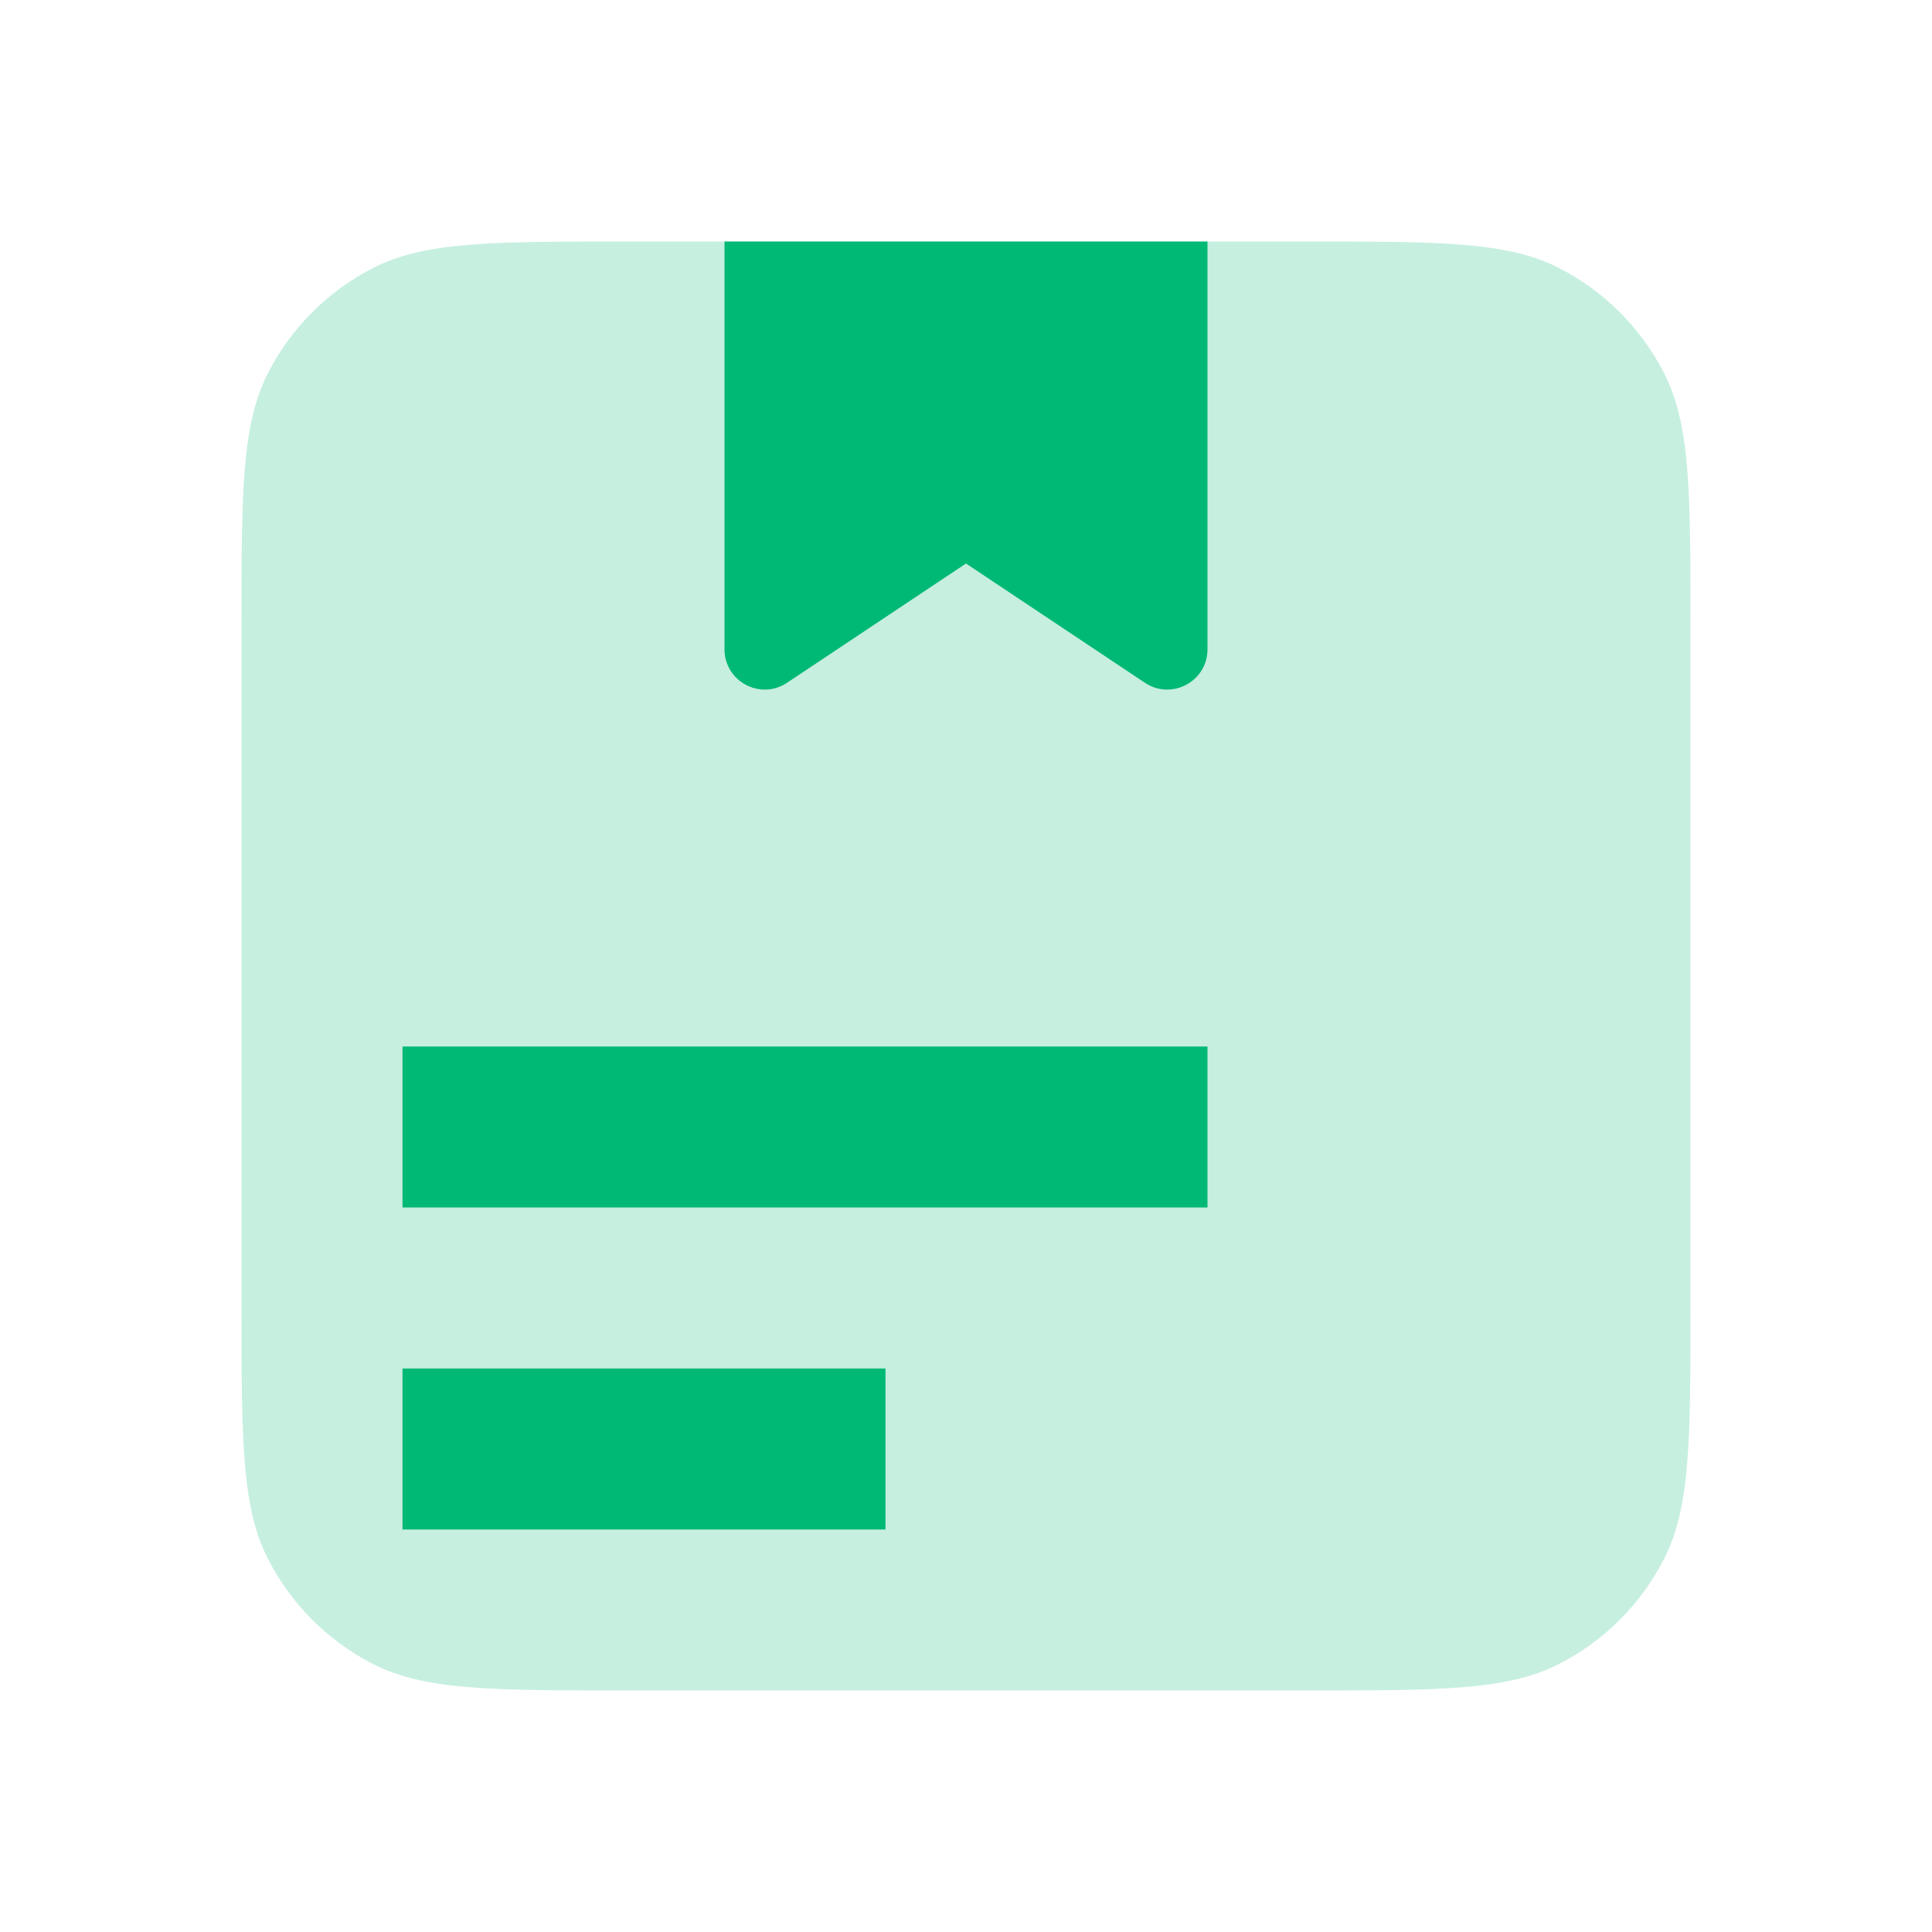
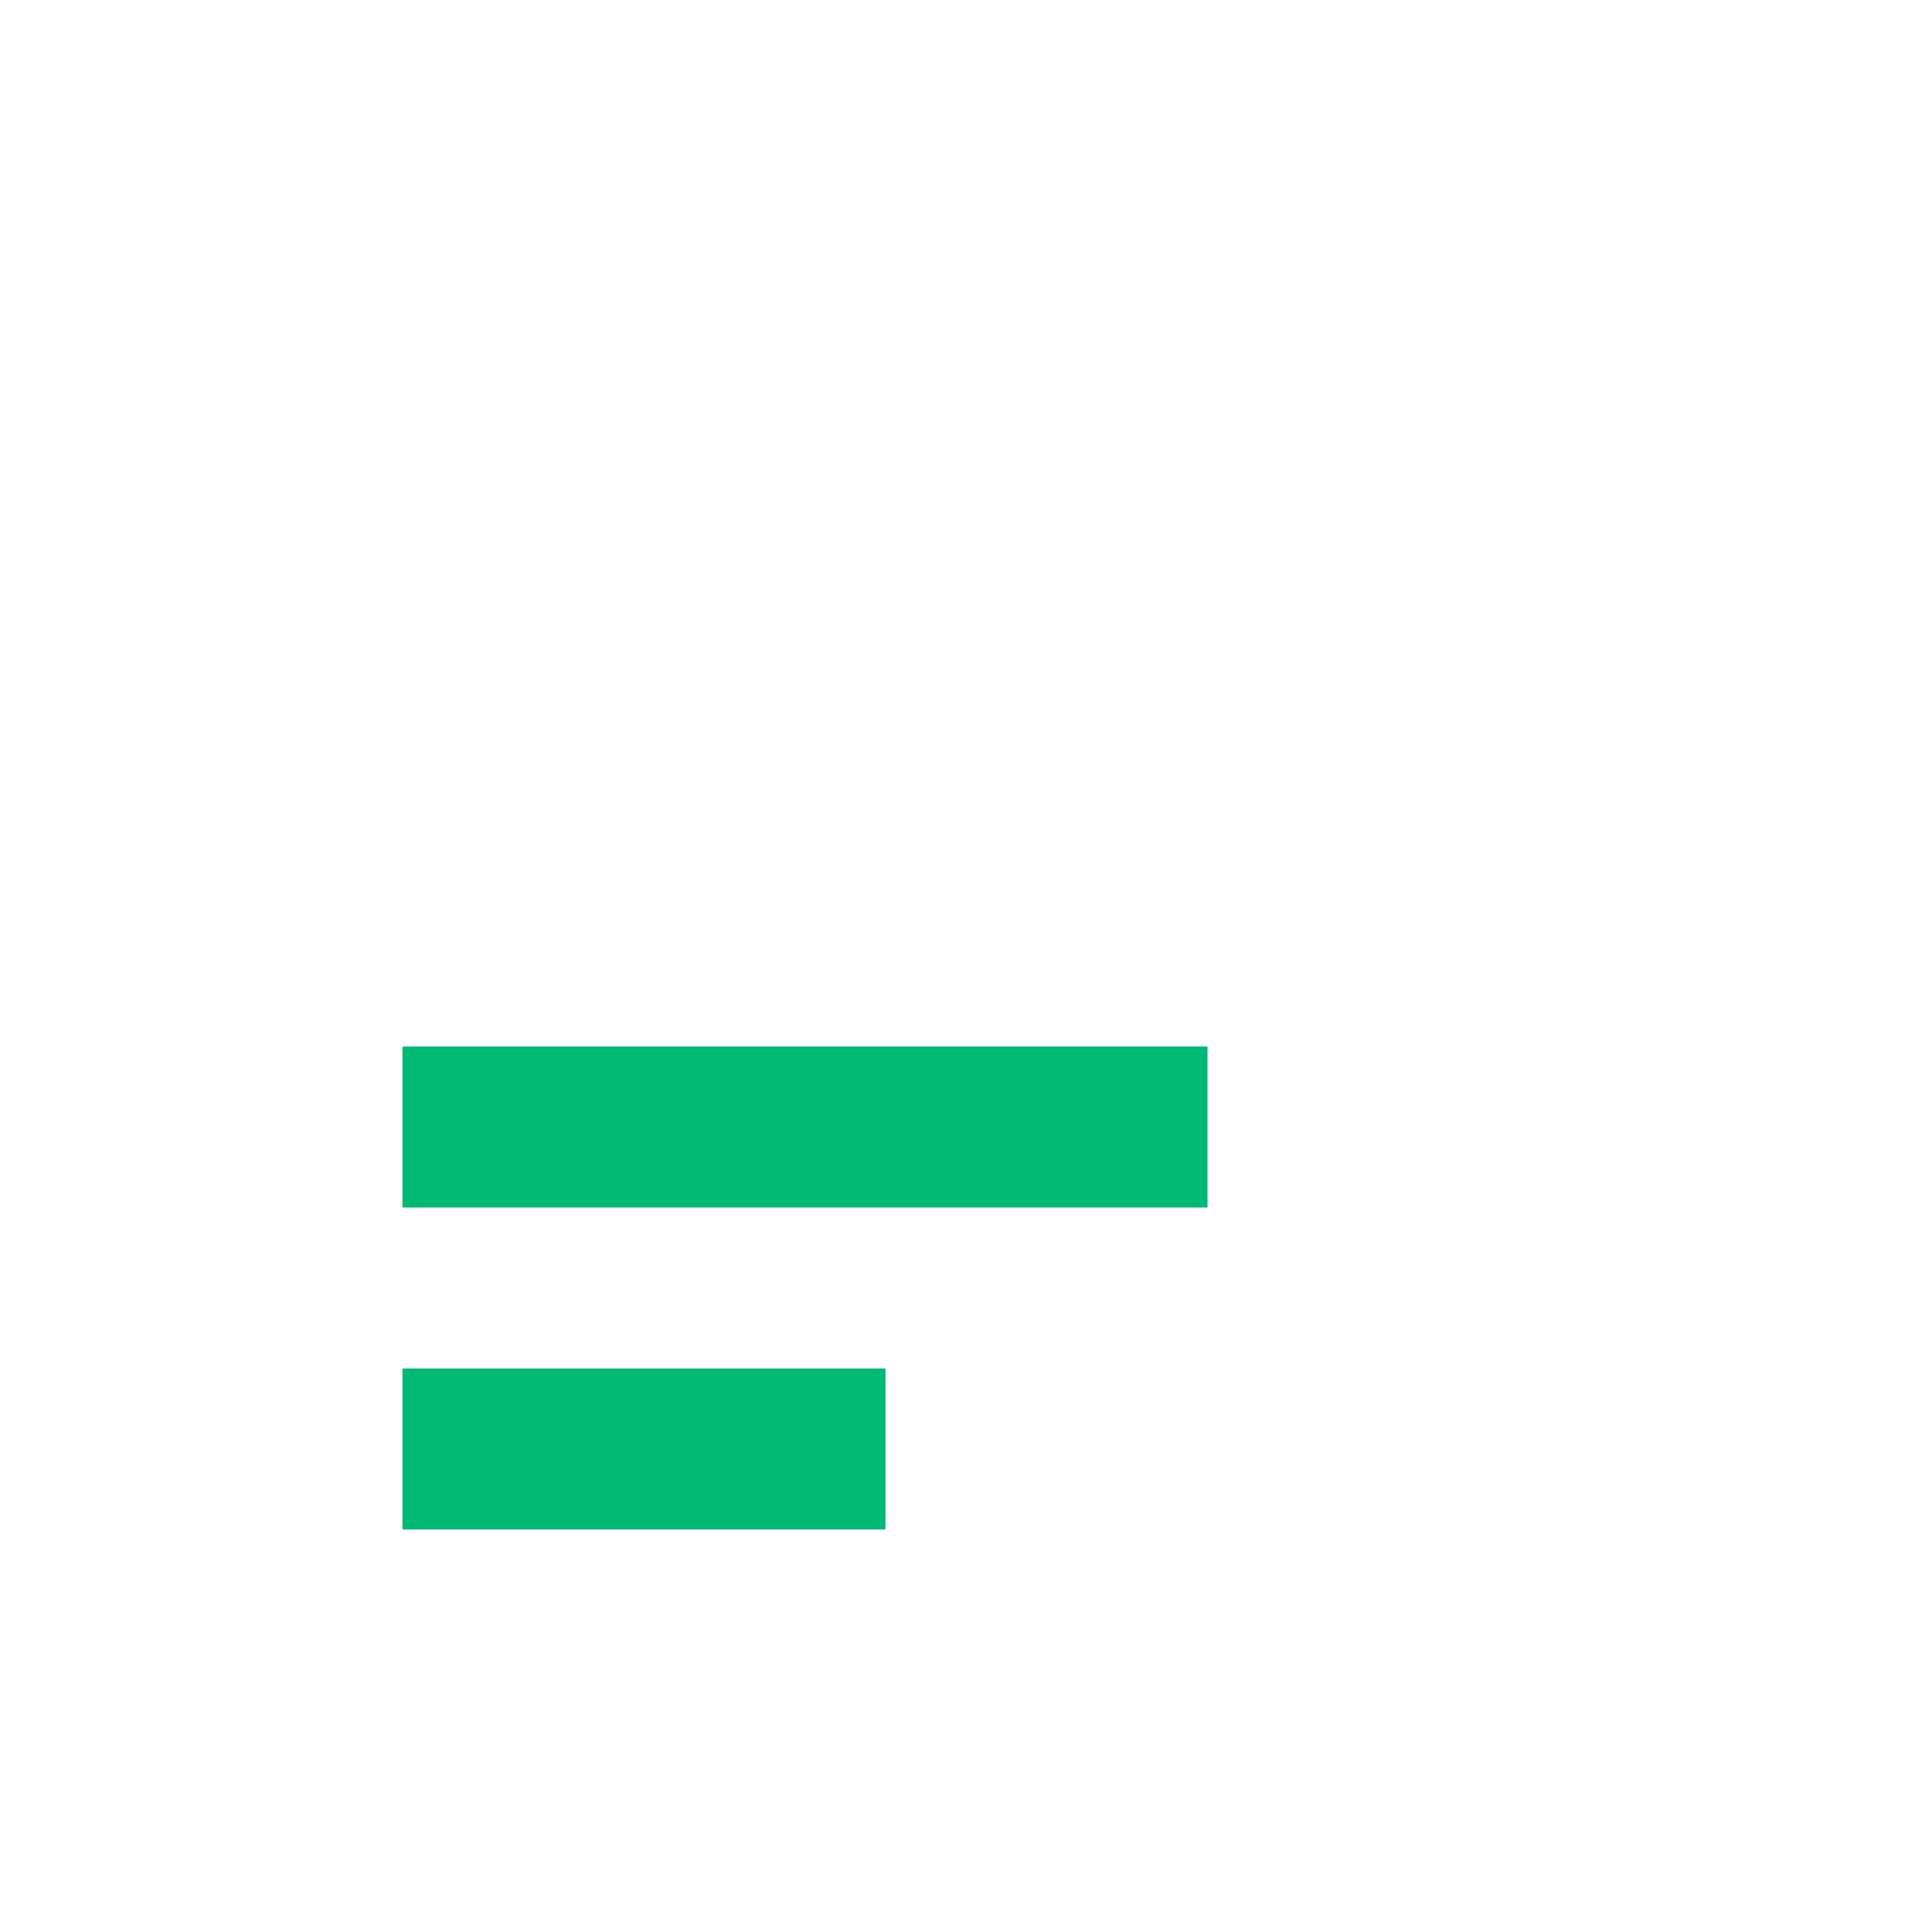
<svg xmlns="http://www.w3.org/2000/svg" width="40" height="40" viewBox="0 0 40 40" fill="none">
-   <path d="M5 13C5 10.2 5 8.8 5.545 7.73C6.024 6.789 6.789 6.024 7.73 5.545C8.8 5 10.2 5 13 5H27C29.8 5 31.2 5 32.27 5.545C33.211 6.024 33.976 6.789 34.455 7.73C35 8.8 35 10.2 35 13V27C35 29.8 35 31.2 34.455 32.27C33.976 33.211 33.211 33.976 32.27 34.455C31.2 35 29.8 35 27 35H13C10.2 35 8.8 35 7.73 34.455C6.789 33.976 6.024 33.211 5.545 32.27C5 31.2 5 29.8 5 27V13Z" fill="#C6EFE0" />
-   <path d="M15 5H25V13.443C25 14.108 24.258 14.505 23.704 14.136L20 11.667L16.295 14.136C15.742 14.505 15 14.108 15 13.443V5Z" fill="#00B975" />
  <path d="M8.333 21.667H25V25H8.333V21.667Z" fill="#00B975" />
  <path d="M8.333 28.333H18.333V31.667H8.333V28.333Z" fill="#00B975" />
</svg>